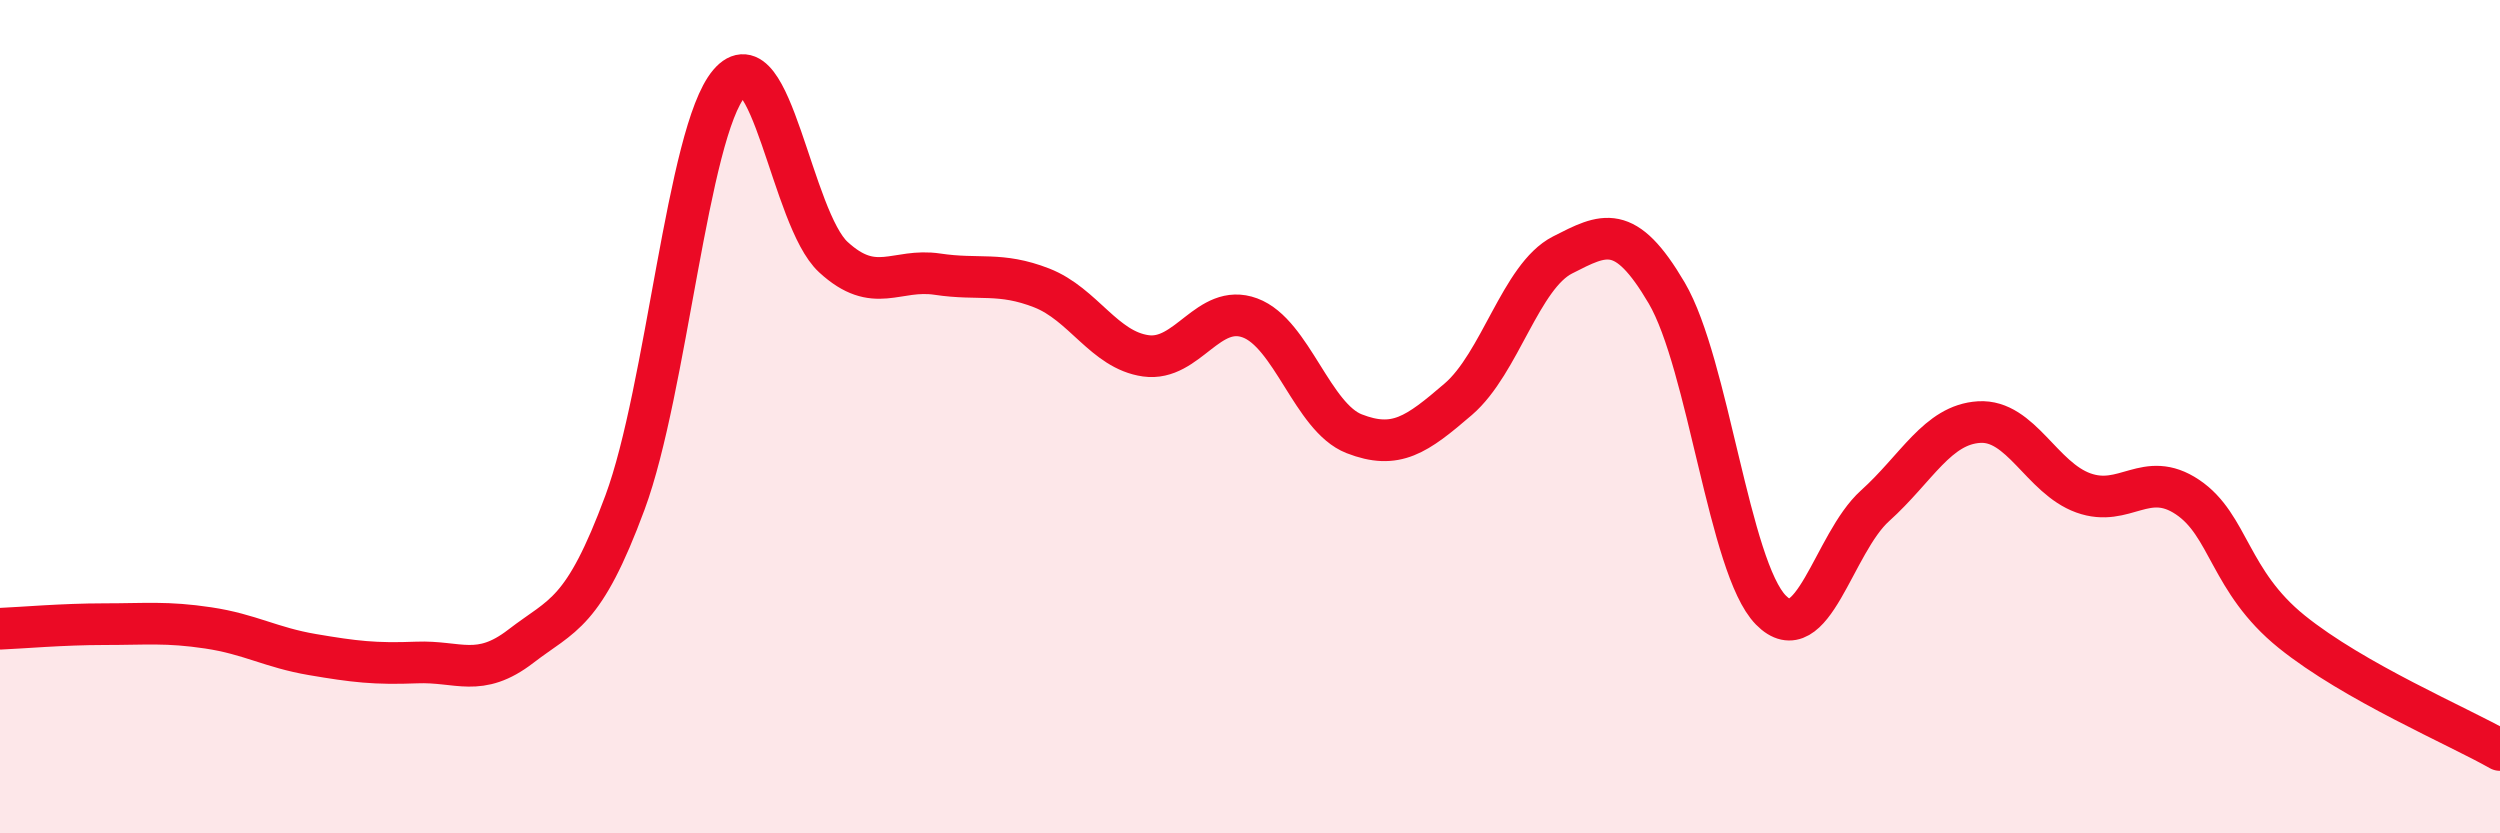
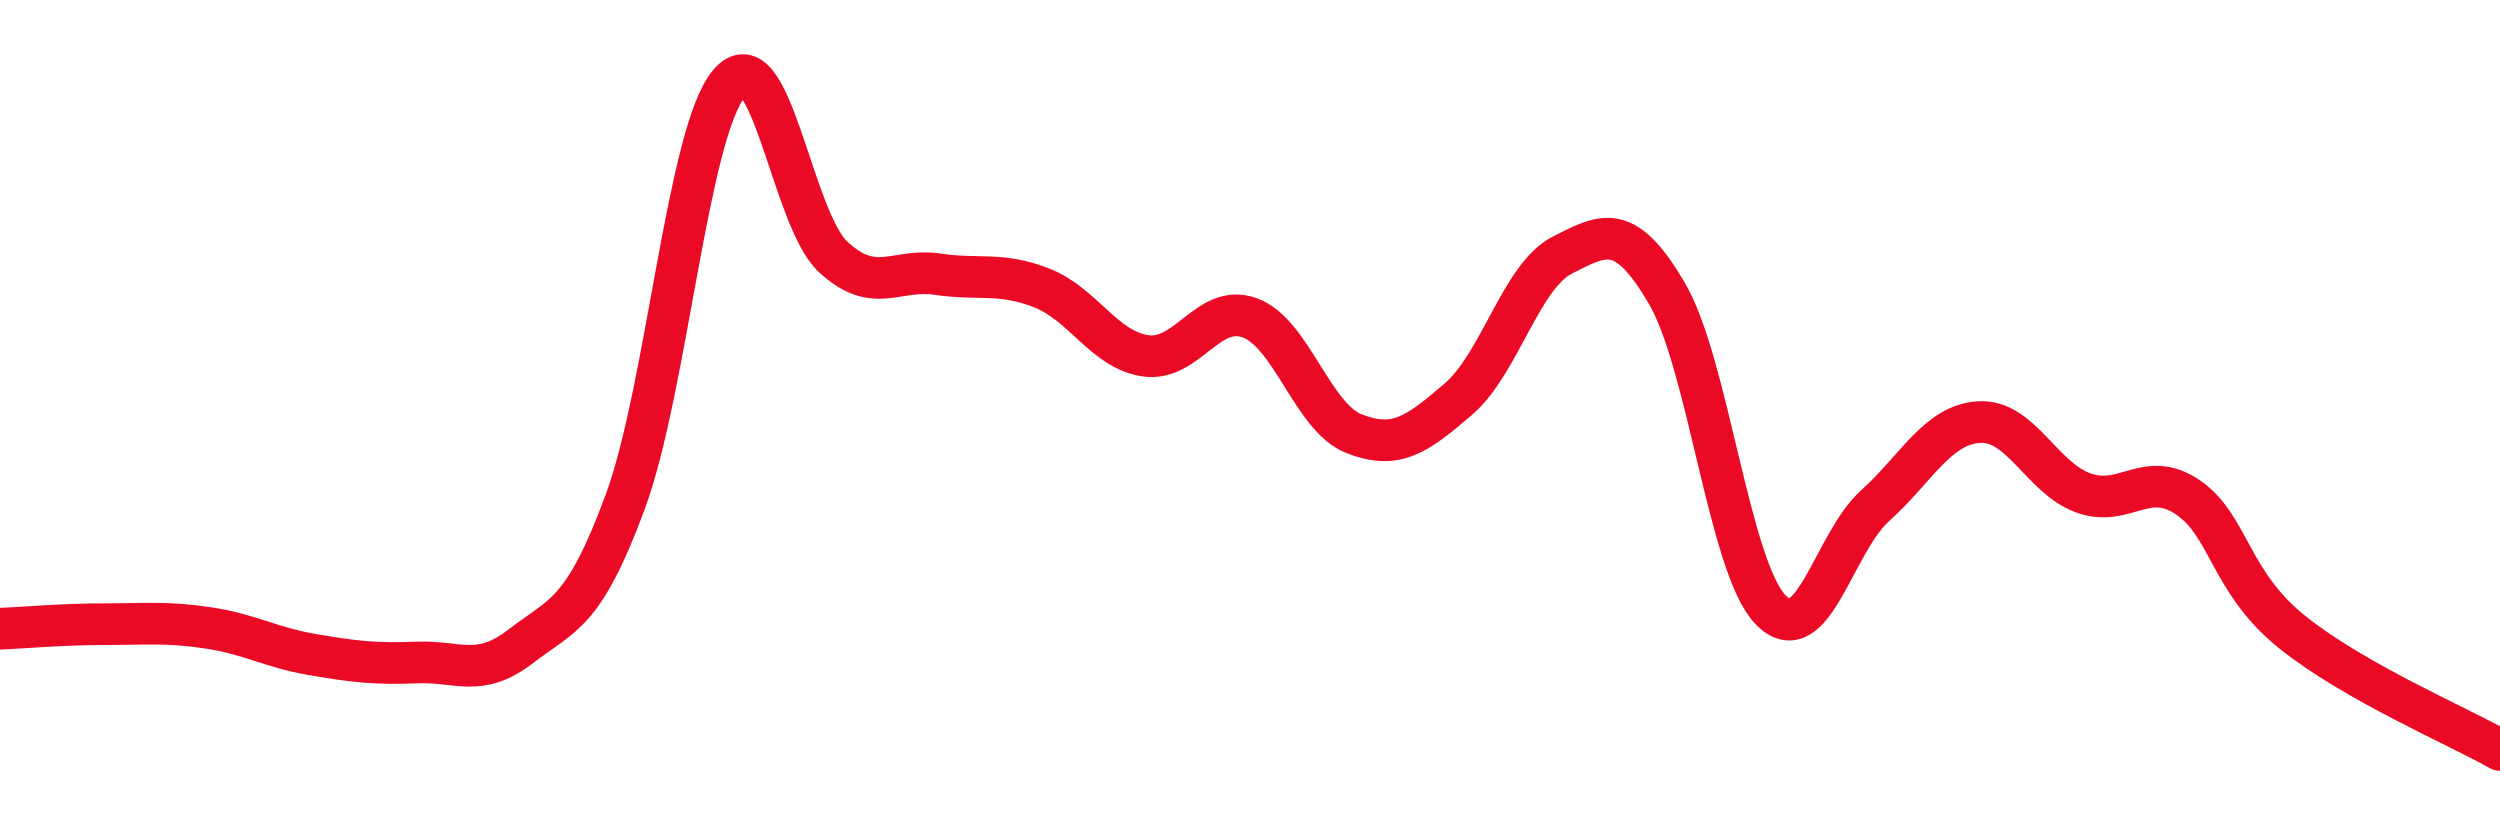
<svg xmlns="http://www.w3.org/2000/svg" width="60" height="20" viewBox="0 0 60 20">
-   <path d="M 0,15.09 C 0.5,15.07 1.5,14.98 2.5,14.98 C 3.5,14.98 4,14.92 5,15.07 C 6,15.22 6.5,15.54 7.5,15.71 C 8.5,15.88 9,15.94 10,15.9 C 11,15.86 11.5,16.28 12.5,15.51 C 13.5,14.74 14,14.76 15,12.06 C 16,9.36 16.5,3.18 17.5,2 C 18.5,0.82 19,5.25 20,6.17 C 21,7.09 21.5,6.43 22.5,6.58 C 23.5,6.73 24,6.52 25,6.91 C 26,7.3 26.5,8.4 27.5,8.54 C 28.5,8.68 29,7.26 30,7.63 C 31,8 31.5,10.02 32.5,10.41 C 33.5,10.8 34,10.44 35,9.58 C 36,8.72 36.5,6.63 37.5,6.12 C 38.5,5.61 39,5.33 40,7.03 C 41,8.73 41.5,13.62 42.5,14.64 C 43.5,15.66 44,13.04 45,12.14 C 46,11.24 46.5,10.19 47.5,10.13 C 48.5,10.07 49,11.47 50,11.83 C 51,12.19 51.5,11.26 52.5,11.93 C 53.5,12.6 53.5,13.95 55,15.16 C 56.5,16.37 59,17.43 60,18L60 20L0 20Z" fill="#EB0A25" opacity="0.1" stroke-linecap="round" stroke-linejoin="round" />
  <path d="M 0,15.09 C 0.5,15.07 1.5,14.98 2.5,14.98 C 3.5,14.98 4,14.92 5,15.07 C 6,15.22 6.5,15.54 7.5,15.71 C 8.5,15.88 9,15.94 10,15.9 C 11,15.86 11.5,16.28 12.5,15.51 C 13.5,14.74 14,14.76 15,12.06 C 16,9.36 16.5,3.18 17.5,2 C 18.5,0.82 19,5.25 20,6.17 C 21,7.09 21.5,6.43 22.5,6.58 C 23.5,6.73 24,6.52 25,6.91 C 26,7.3 26.5,8.4 27.5,8.54 C 28.5,8.68 29,7.26 30,7.63 C 31,8 31.5,10.02 32.5,10.41 C 33.5,10.8 34,10.44 35,9.58 C 36,8.72 36.5,6.63 37.5,6.12 C 38.5,5.61 39,5.33 40,7.03 C 41,8.73 41.5,13.62 42.5,14.64 C 43.5,15.66 44,13.04 45,12.14 C 46,11.24 46.5,10.19 47.5,10.13 C 48.5,10.07 49,11.47 50,11.83 C 51,12.19 51.5,11.26 52.5,11.93 C 53.5,12.6 53.5,13.95 55,15.16 C 56.5,16.37 59,17.43 60,18" stroke="#EB0A25" stroke-width="1" fill="none" stroke-linecap="round" stroke-linejoin="round" />
</svg>